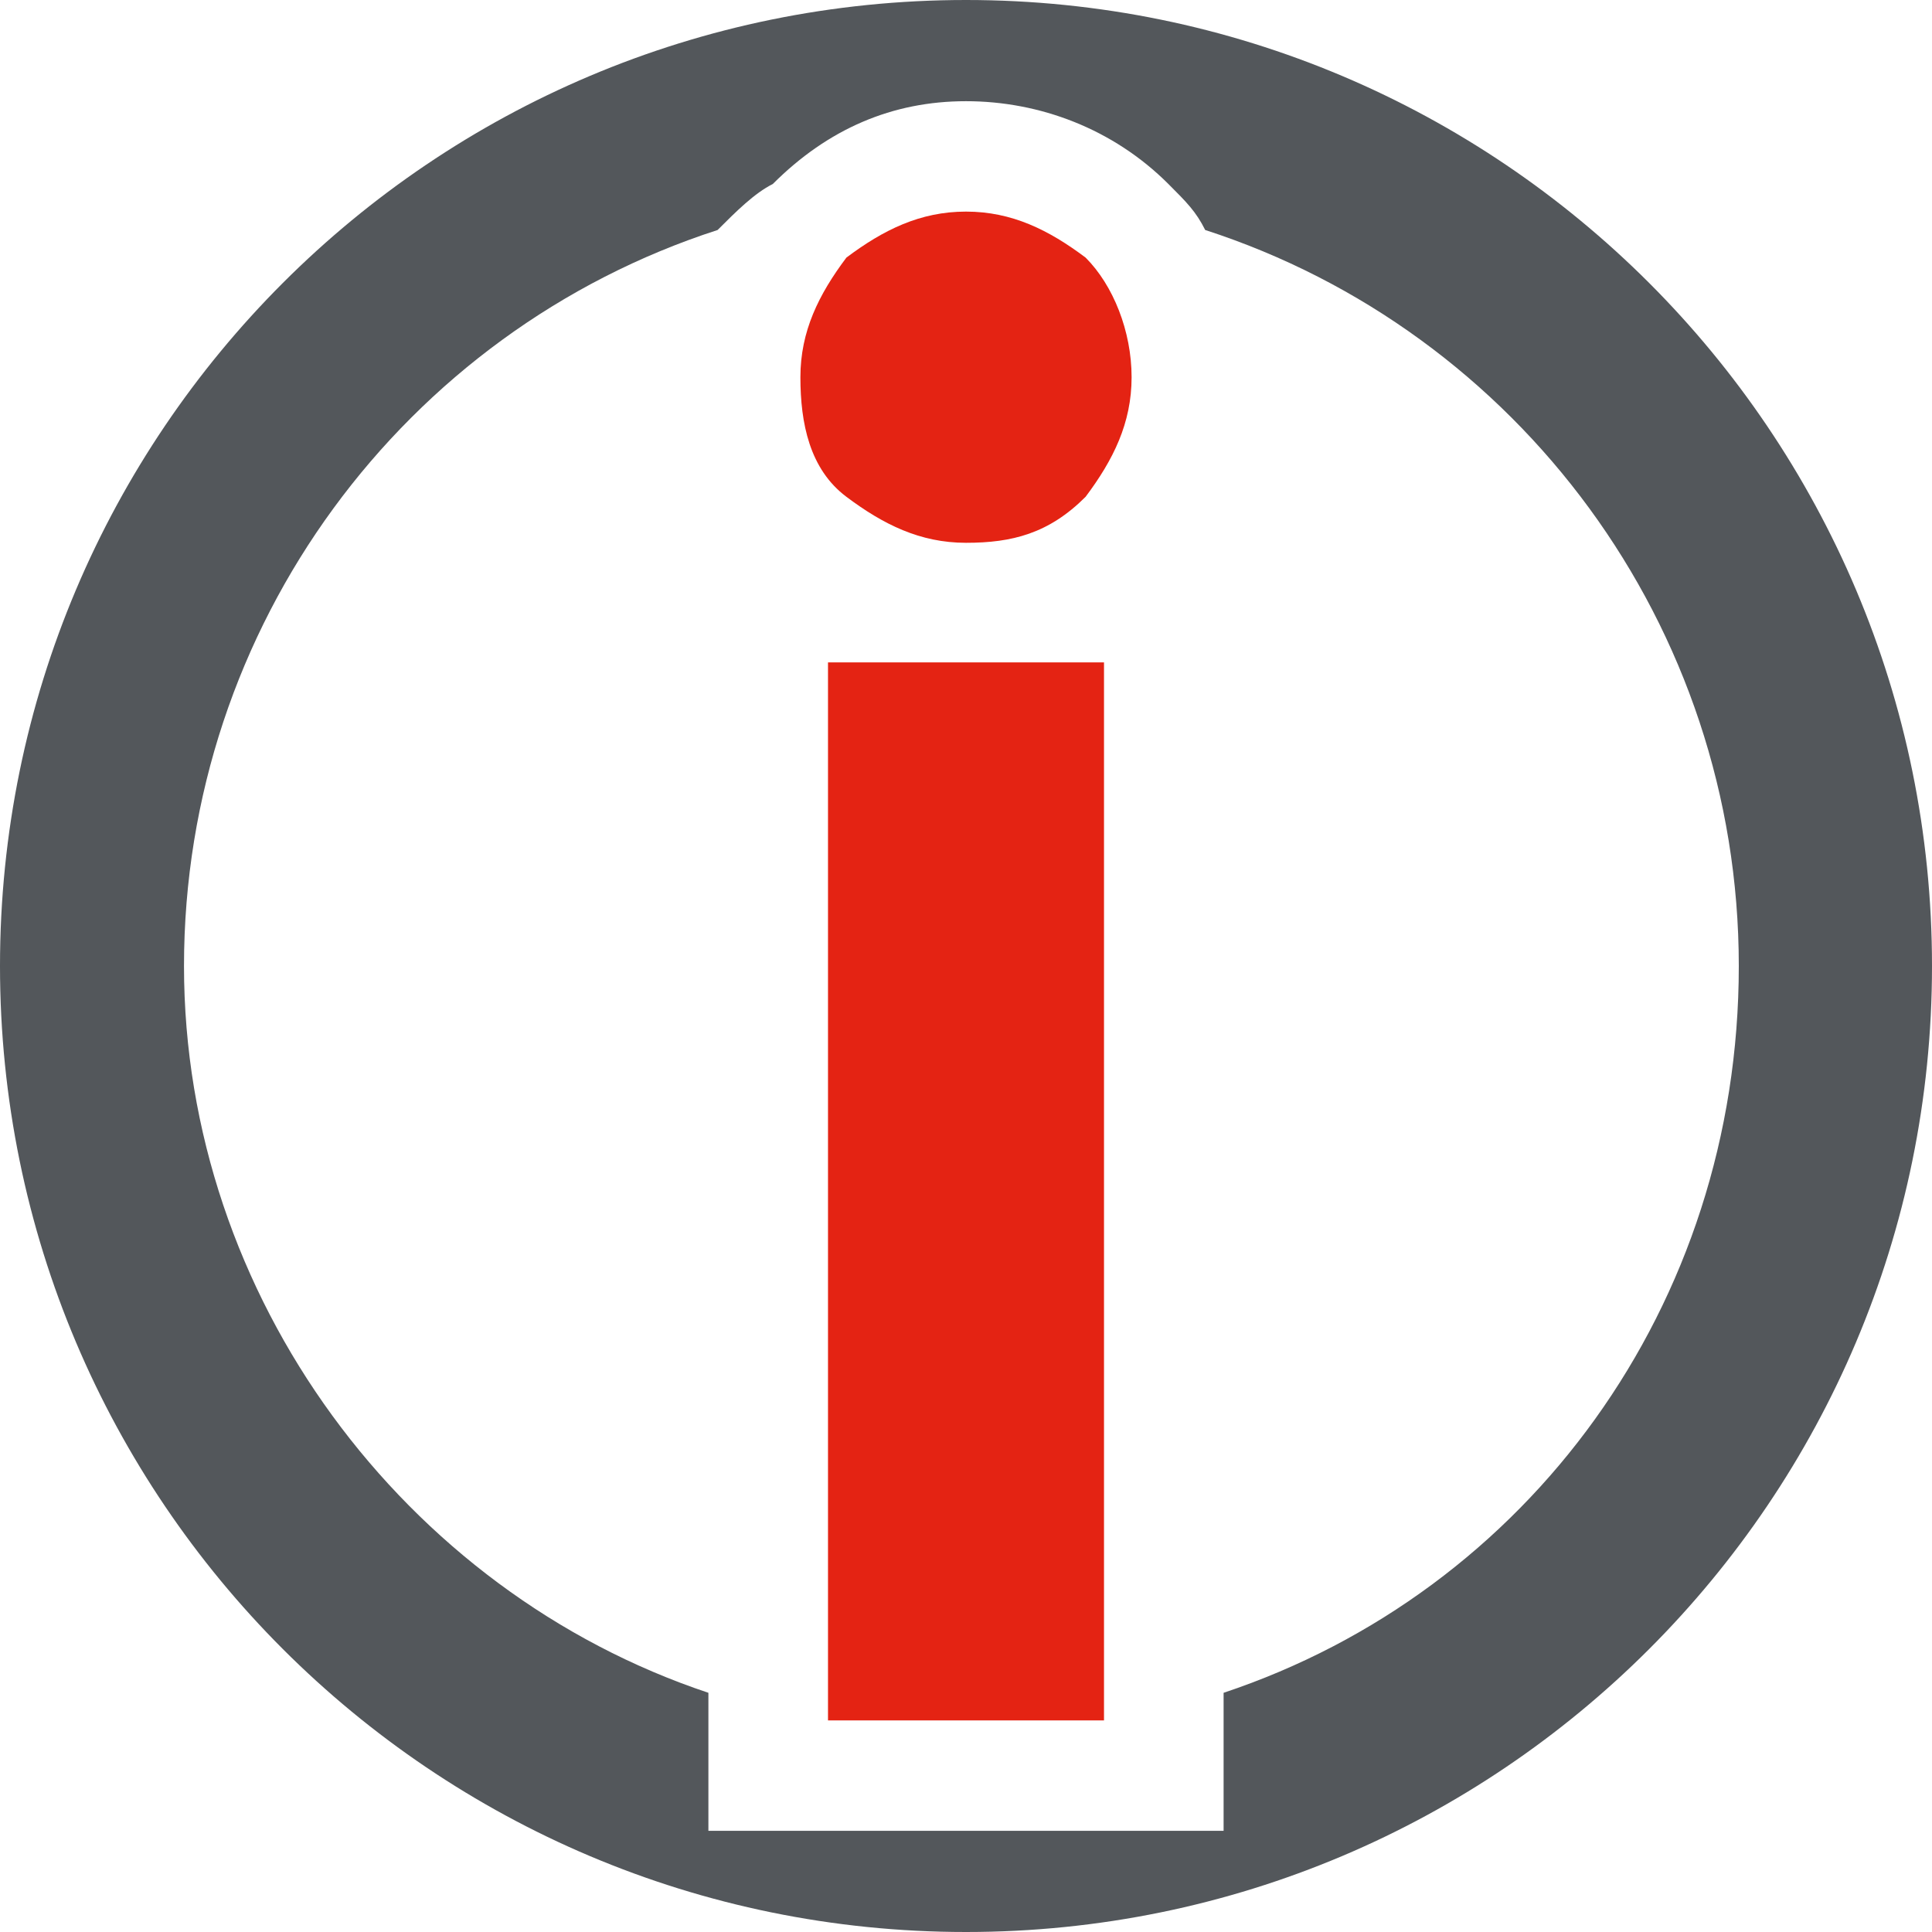
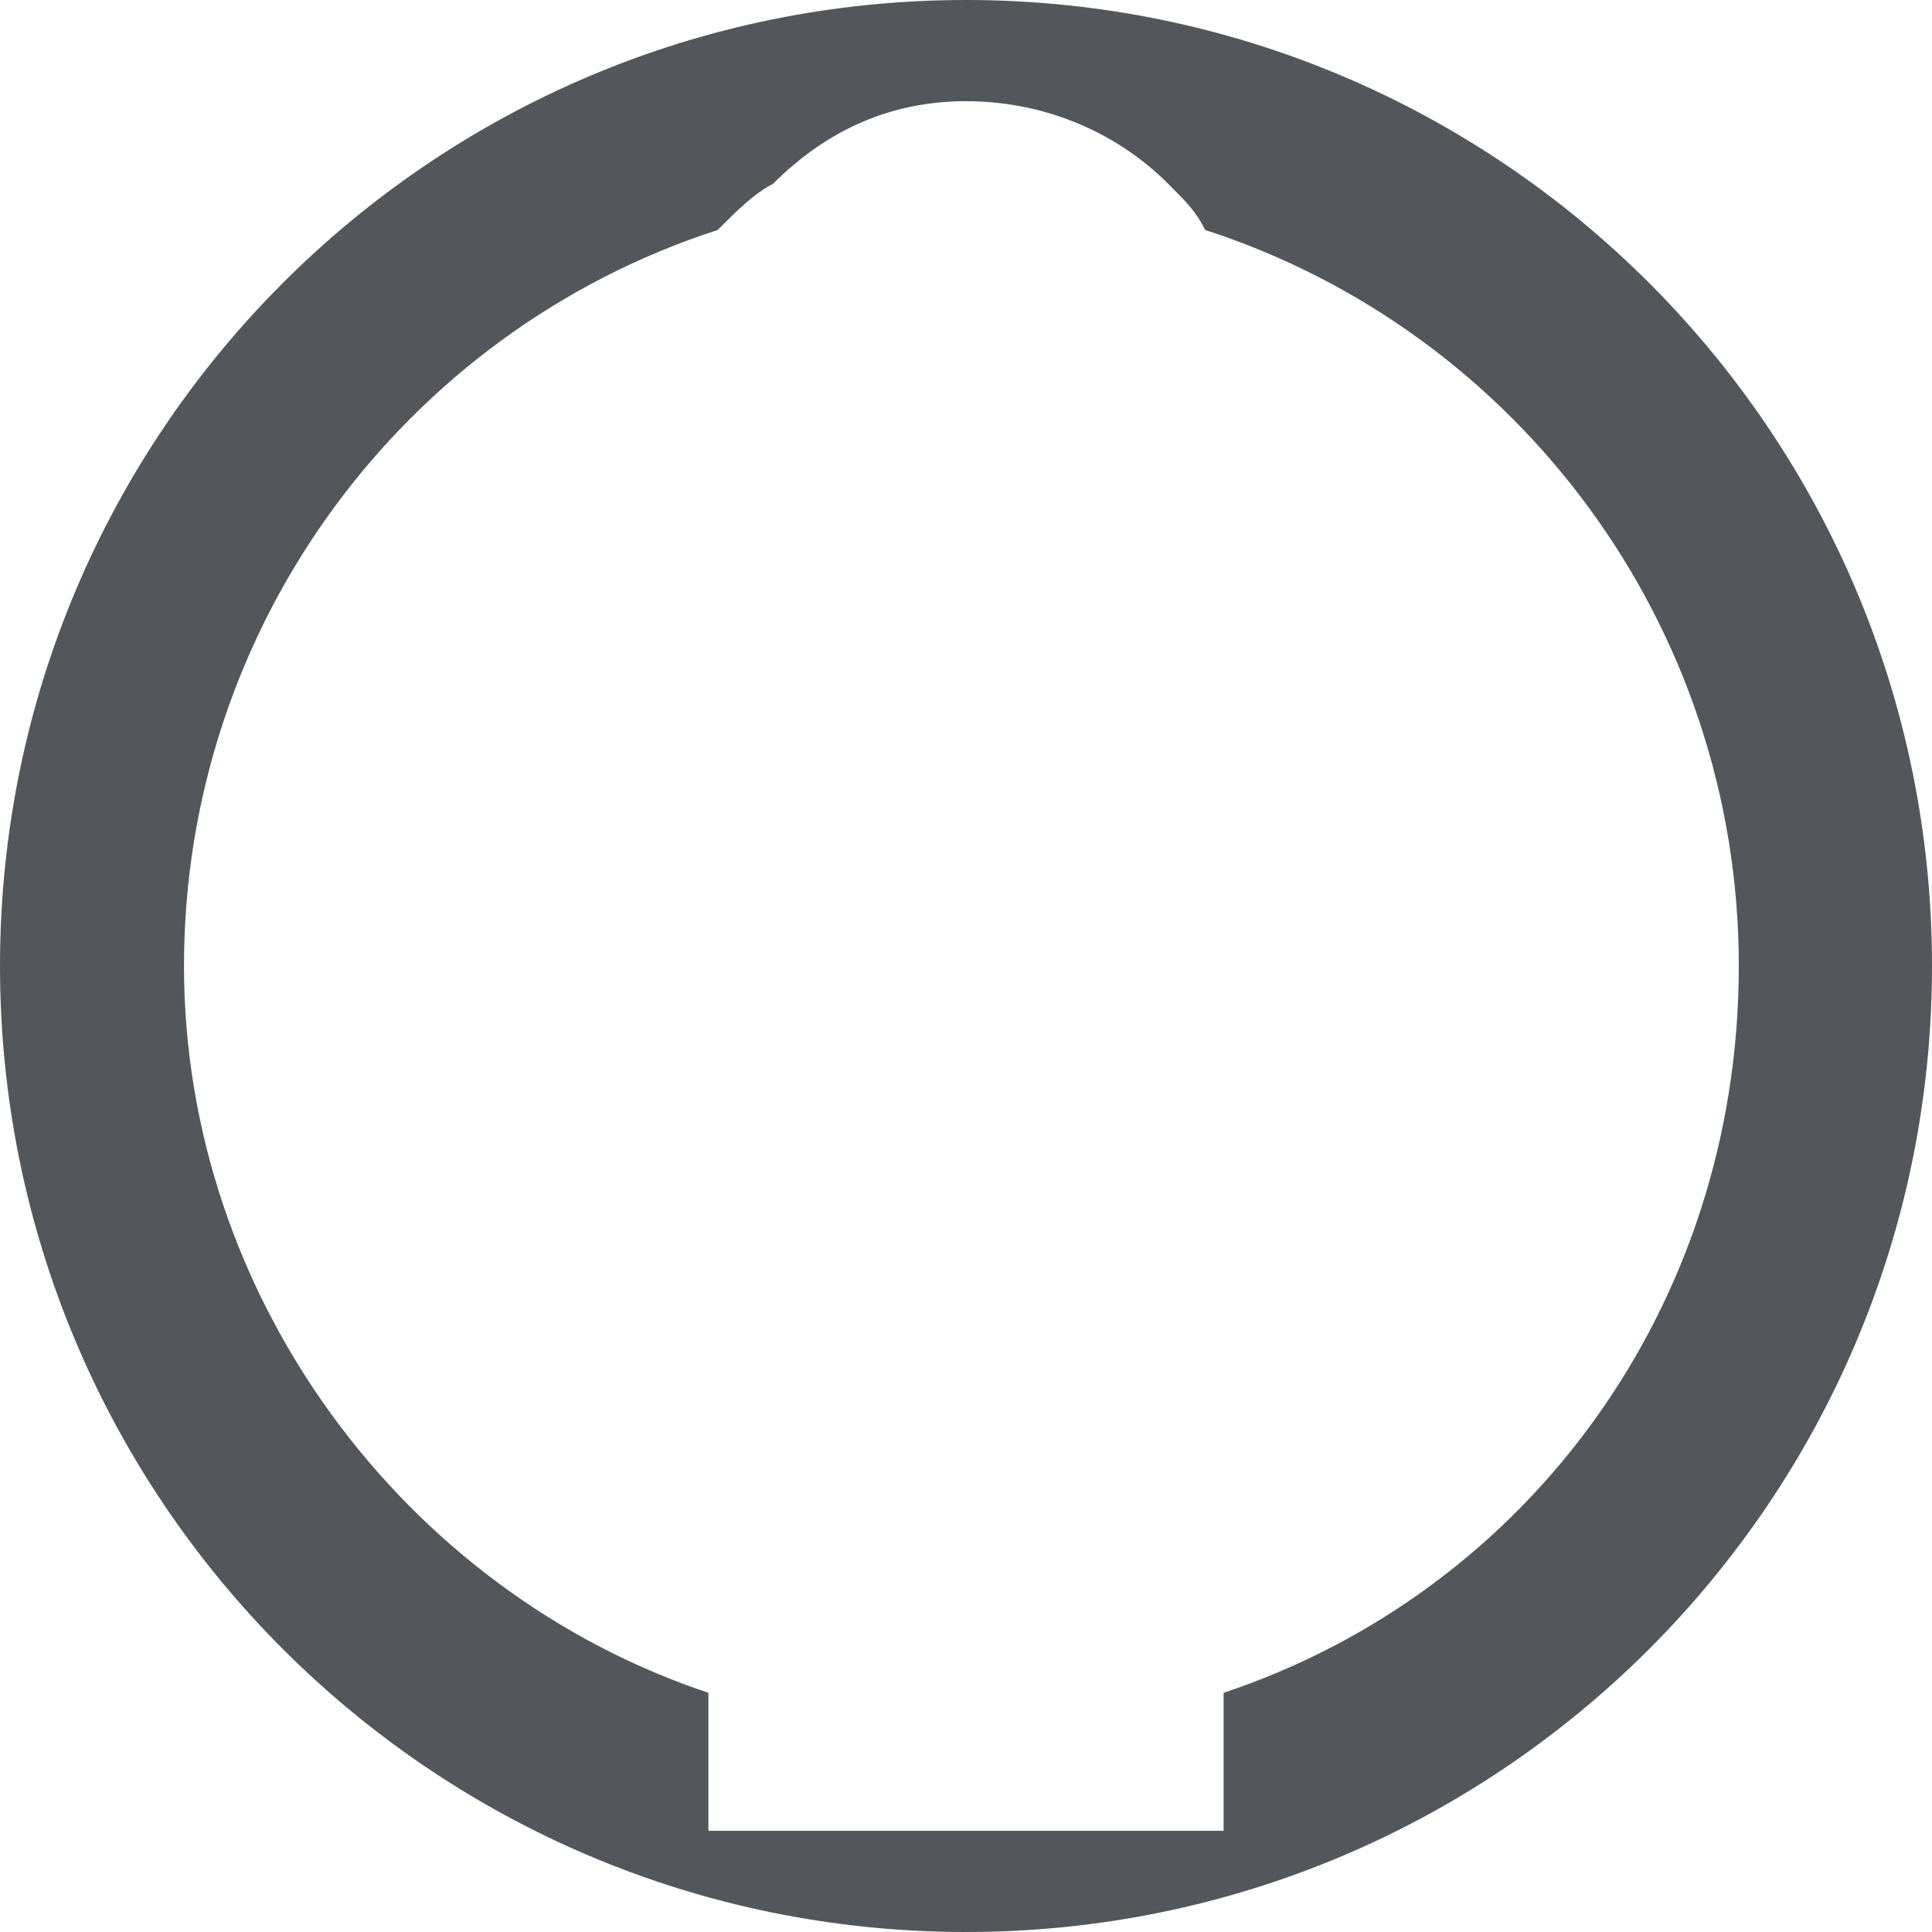
<svg xmlns="http://www.w3.org/2000/svg" version="1.1" id="Layer_1" x="0px" y="0px" viewBox="0 0 21 21" style="enable-background:new 0 0 21 21;" xml:space="preserve">
  <style type="text/css">
	.st0{fill:#53575B;}
	.st1{fill:#E42313;}
</style>
  <g>
    <path class="st0" d="M10.5,0C4.7,0,0,4.7,0,10.5S4.7,21,10.5,21S21,16.3,21,10.5S16.3,0,10.5,0z M13.3,18.4v1.5H7.7v-1.5   C4.4,17.3,2,14.1,2,10.5c0-3.7,2.4-6.9,5.8-8C8,2.3,8.2,2.1,8.4,2C9,1.4,9.7,1.1,10.5,1.1s1.6,0.3,2.2,0.9c0.2,0.2,0.3,0.3,0.4,0.5   c3.4,1.1,5.8,4.3,5.8,8S16.6,17.3,13.3,18.4z" />
-     <path class="st1" d="M10.5,5.9c-0.5,0-0.9-0.2-1.3-0.5C8.8,5.1,8.7,4.6,8.7,4.1s0.2-0.9,0.5-1.3c0.4-0.3,0.8-0.5,1.3-0.5   s0.9,0.2,1.3,0.5c0.3,0.3,0.5,0.8,0.5,1.3S12.1,5,11.8,5.4C11.4,5.8,11,5.9,10.5,5.9z M9,18.6V7.2h3v11.5H9V18.6z" />
  </g>
</svg>